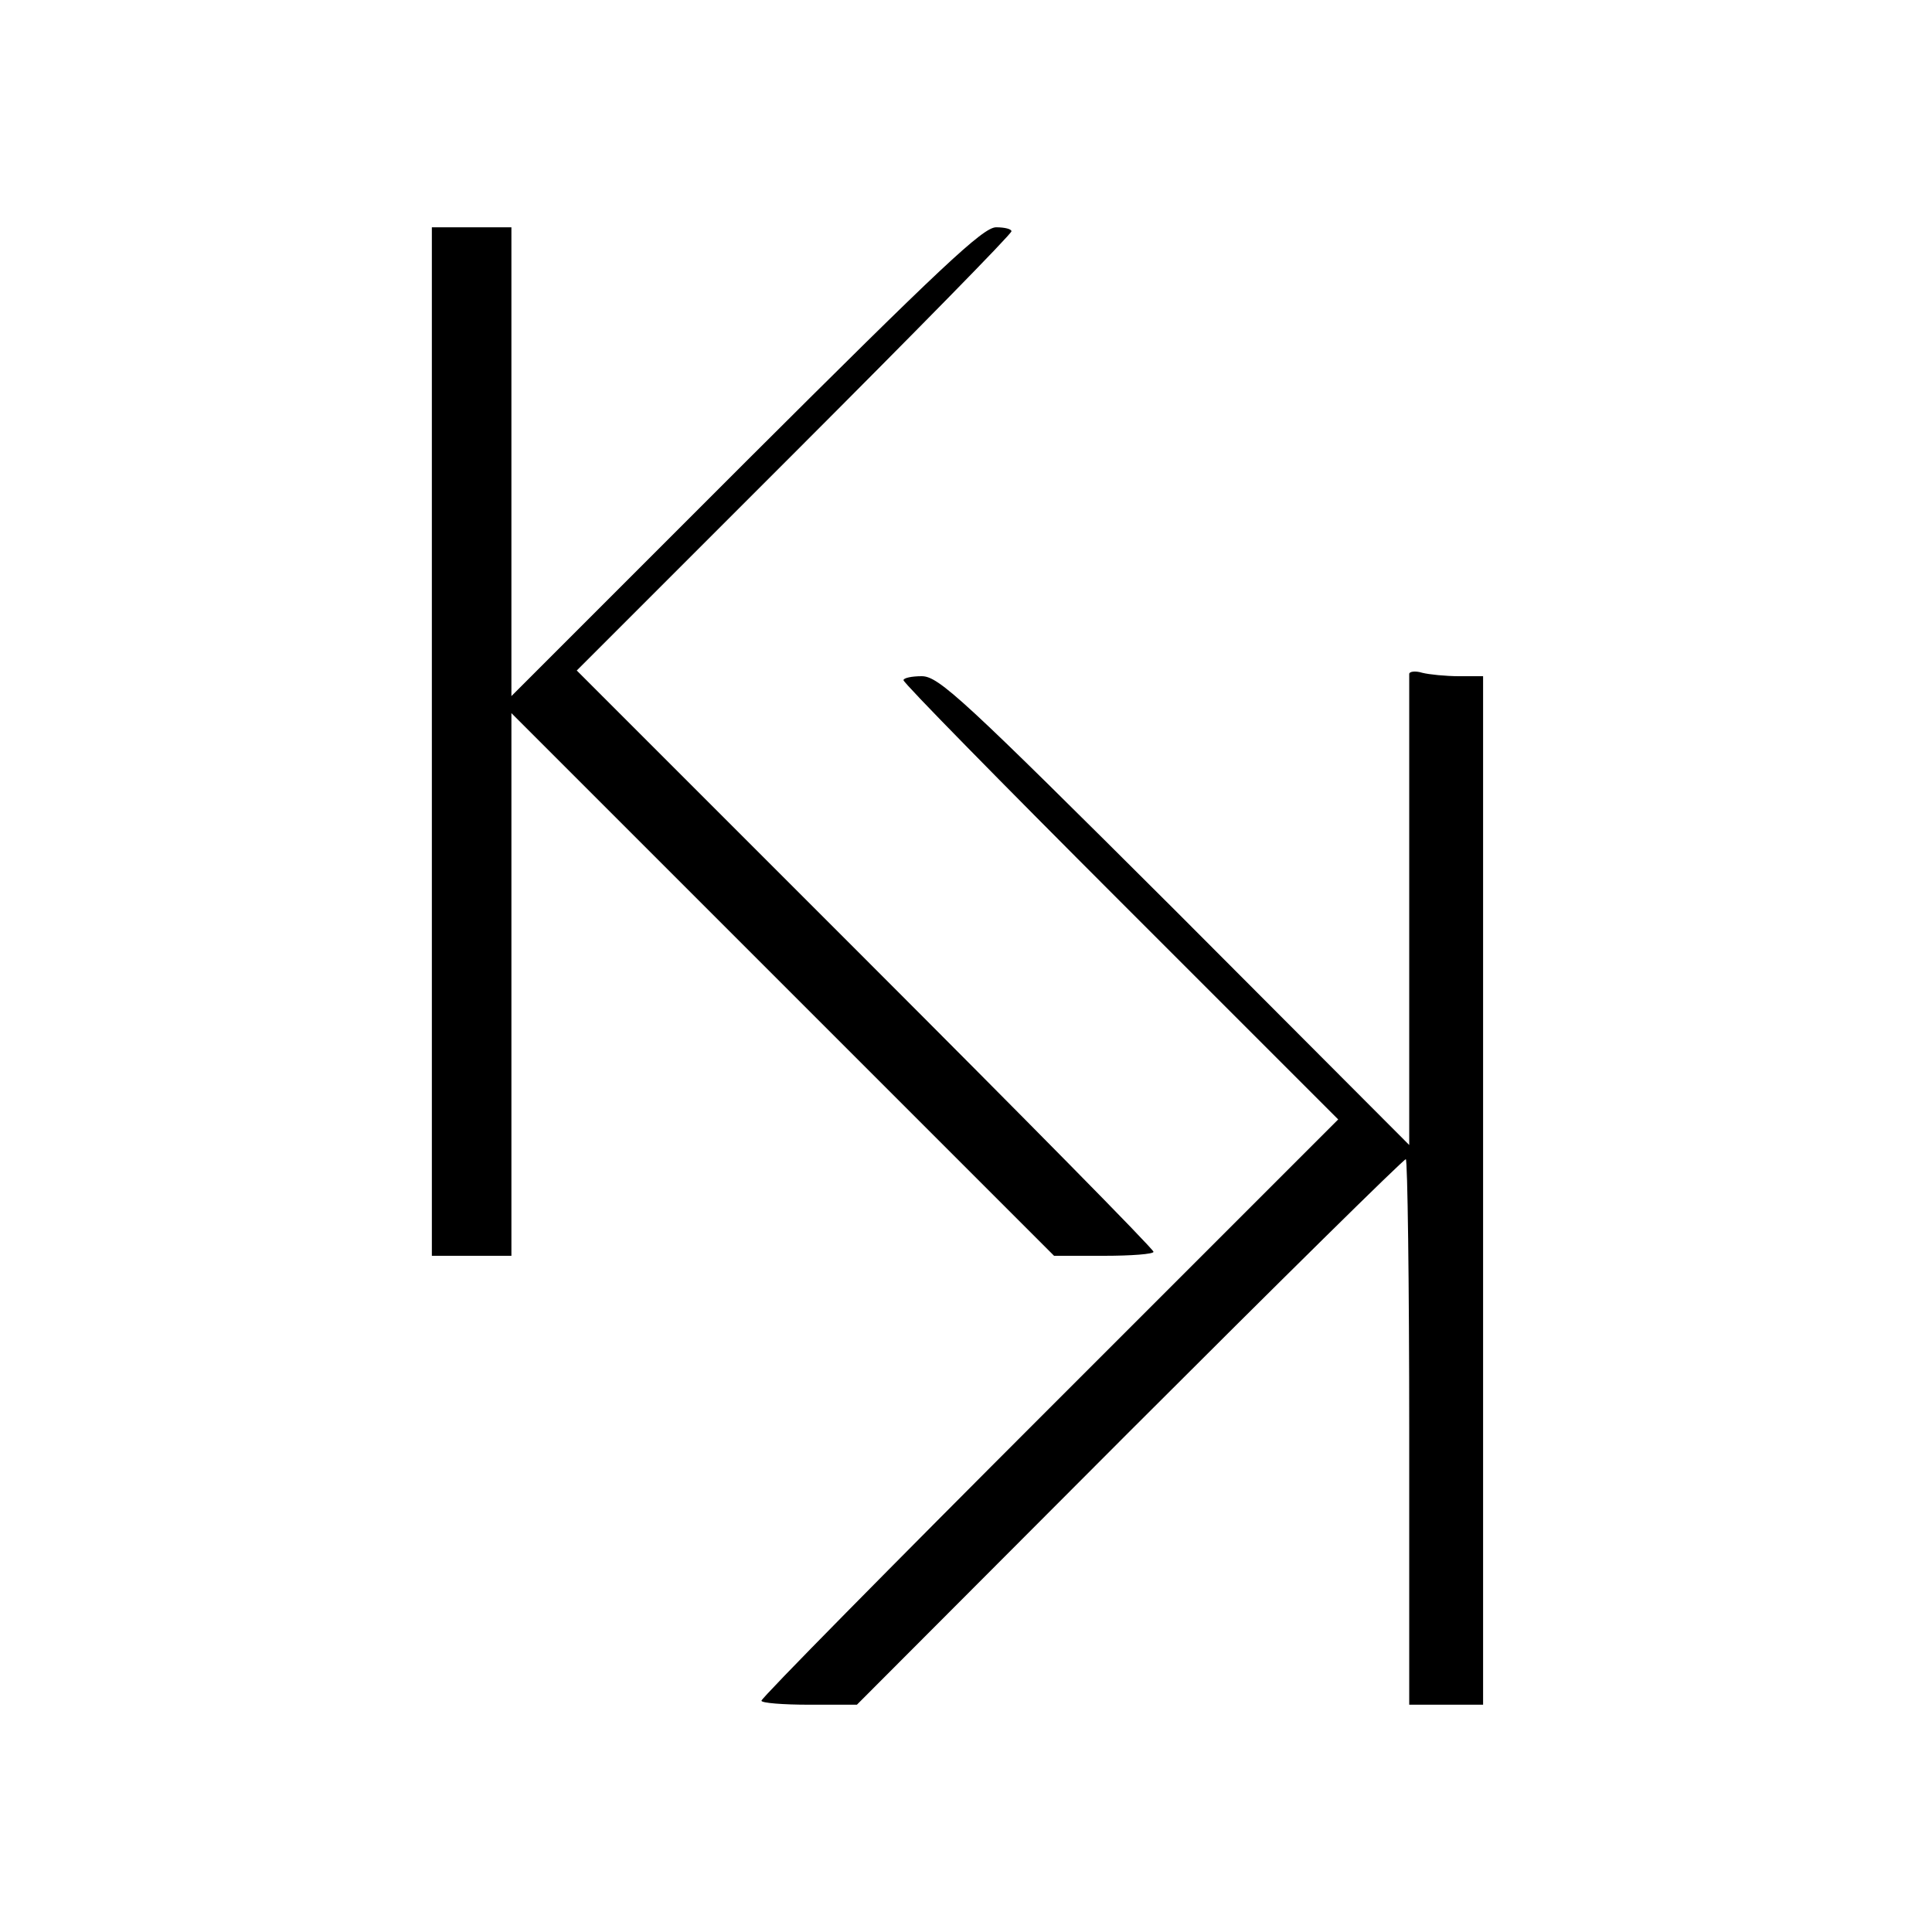
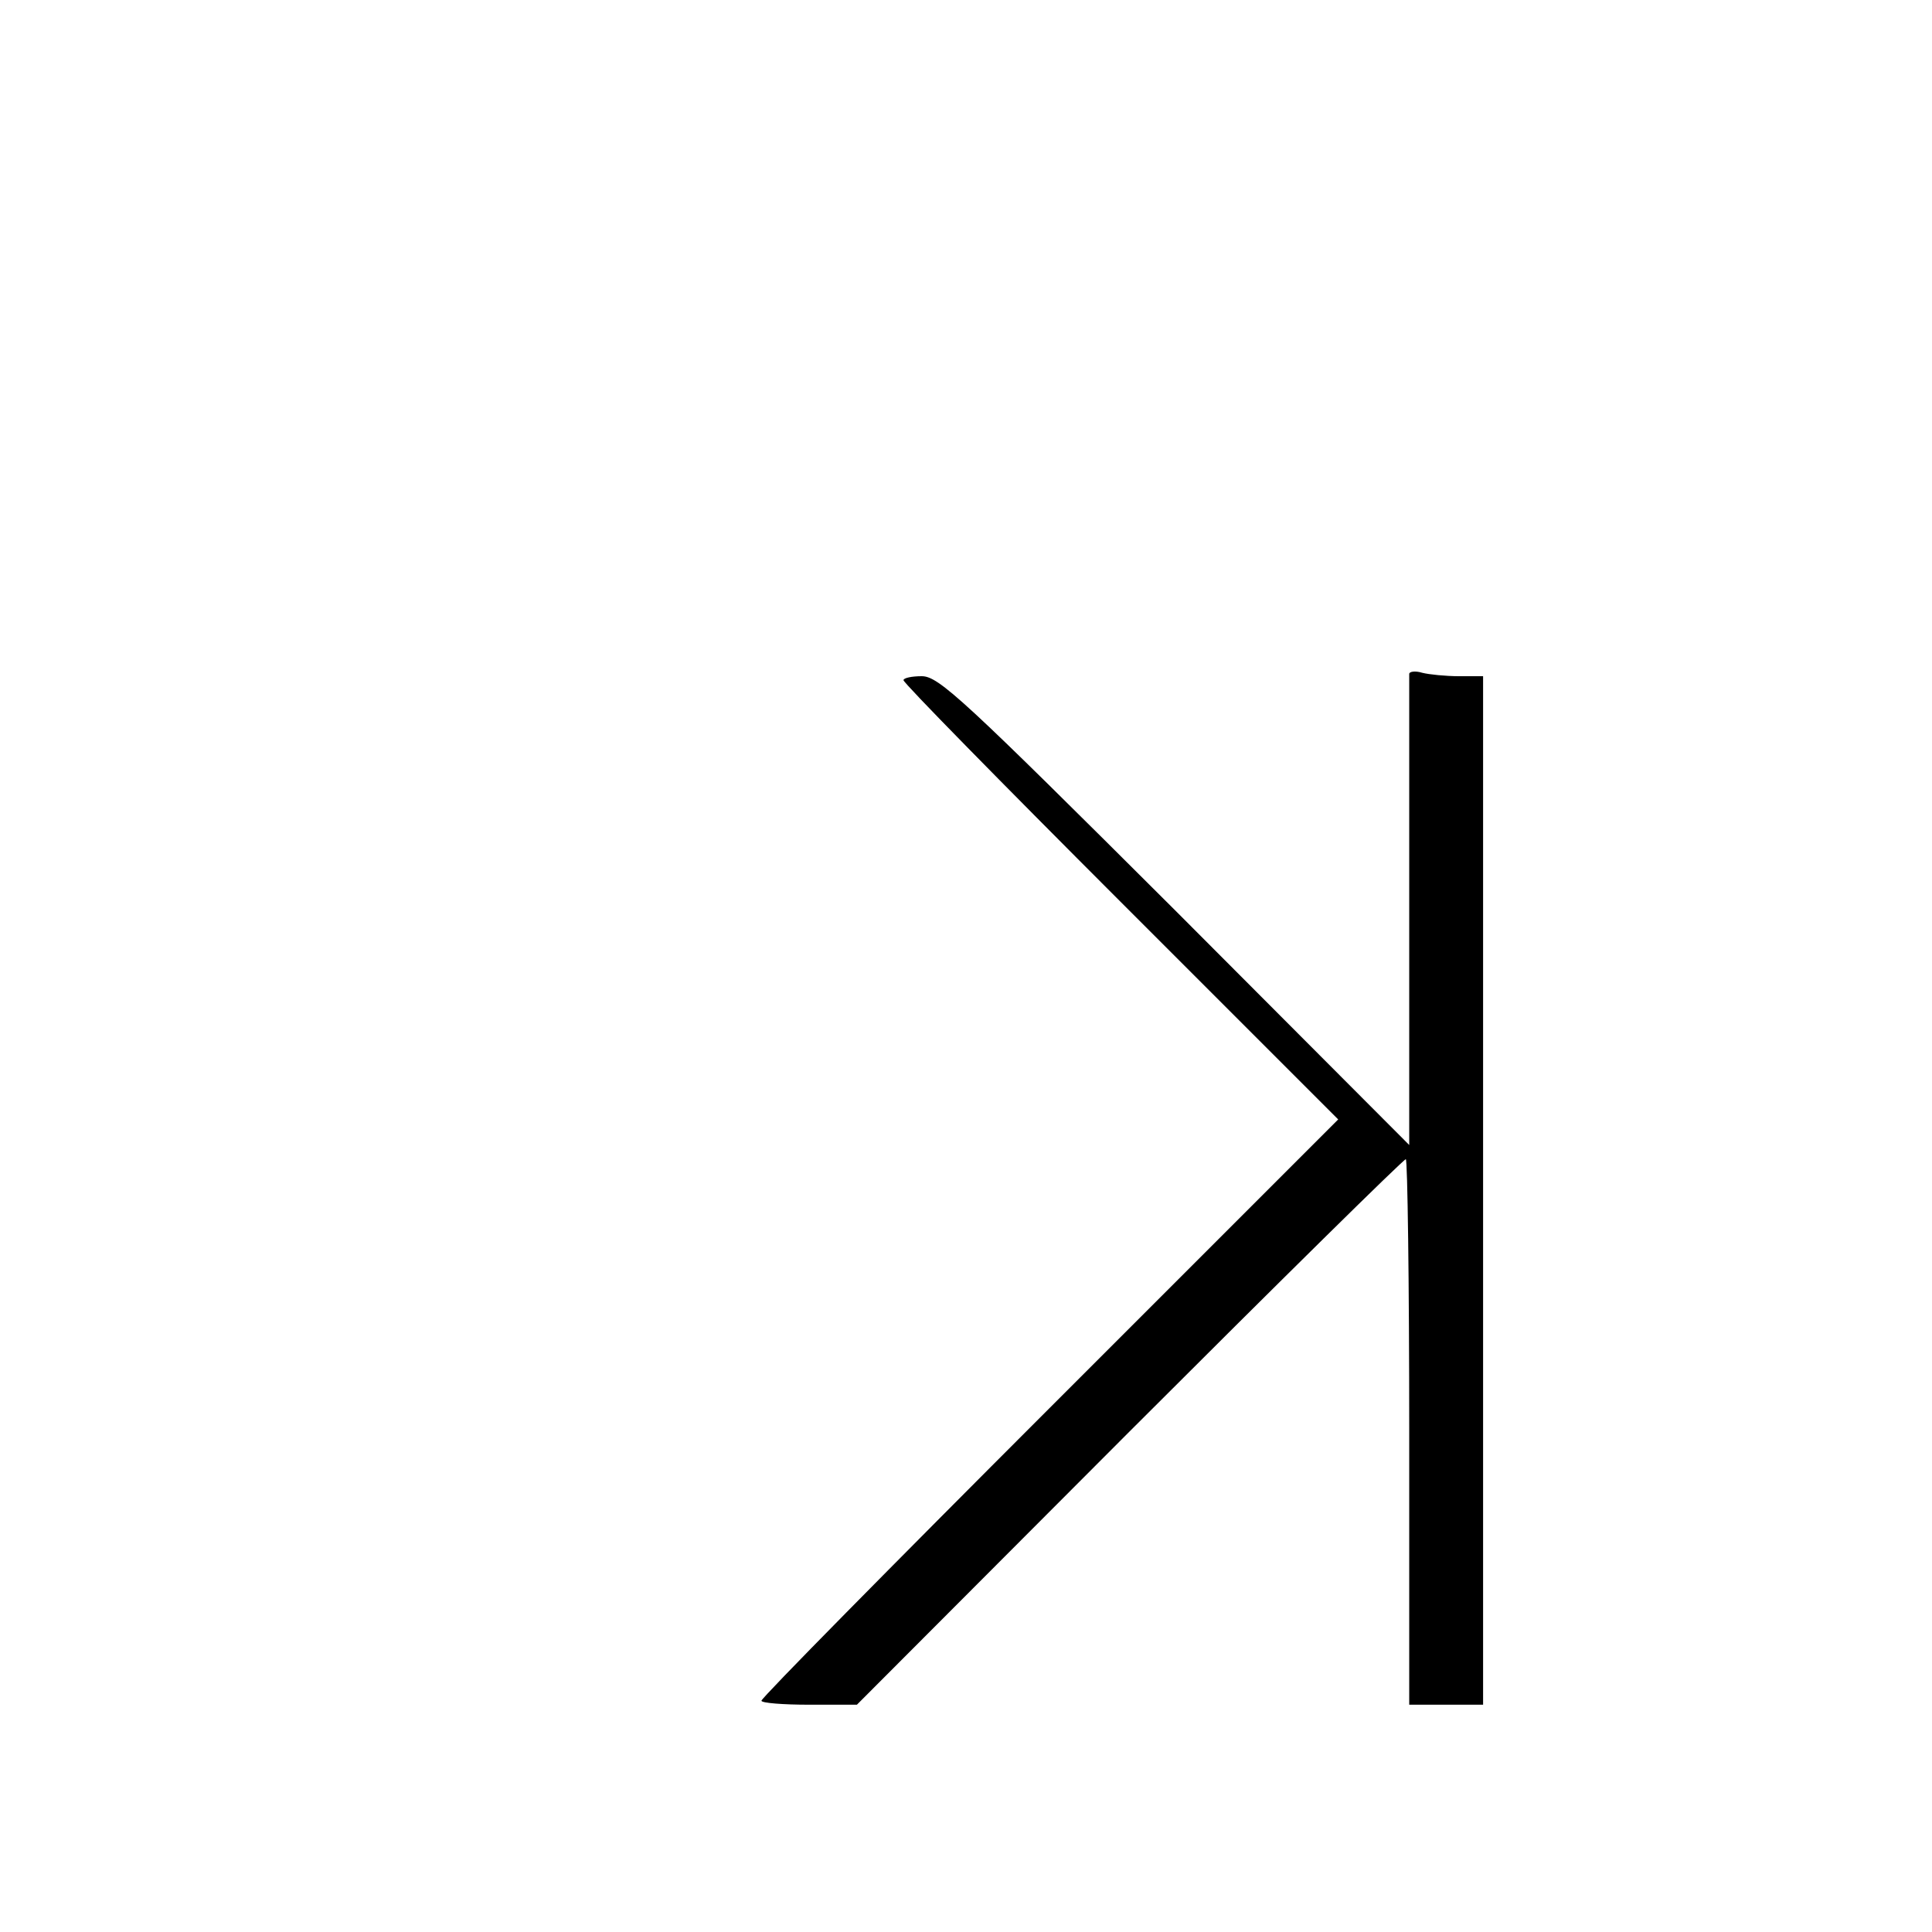
<svg xmlns="http://www.w3.org/2000/svg" version="1.0" width="340pt" height="340pt" viewBox="0 0 340 340" preserveAspectRatio="xMidYMid meet">
  <g transform="translate(0,340) scale(0.1,-0.1)" fill="#000000" stroke="none">
-     <path d="M760 2095 l0 -905 70 0 70 0 0 477 0 478 478 -478 477 -477 88 0 c48 0 87 3 87 7 0 5 -228 236 -507 515 l-508 508 383 383 c210 210 382 385 382 390 0 4 -12 7 -27 7 -23 0 -97 -70 -440 -412 l-413 -413 0 413 0 412 -70 0 -70 0 0 -905z" />
    <path d="M2480 2214 c0 -5 0 -193 0 -419 l0 -410 -412 413 c-374 373 -416 412 -446 412 -17 0 -32 -3 -32 -7 0 -5 172 -180 382 -390 l383 -383 -508 -508 c-279 -279 -507 -510 -507 -515 0 -4 38 -7 84 -7 l84 0 479 480 c264 264 483 480 487 480 3 0 6 -216 6 -480 l0 -480 65 0 65 0 0 905 0 905 -42 0 c-24 0 -53 3 -65 6 -13 4 -23 2 -23 -2z" />
  </g>
</svg>